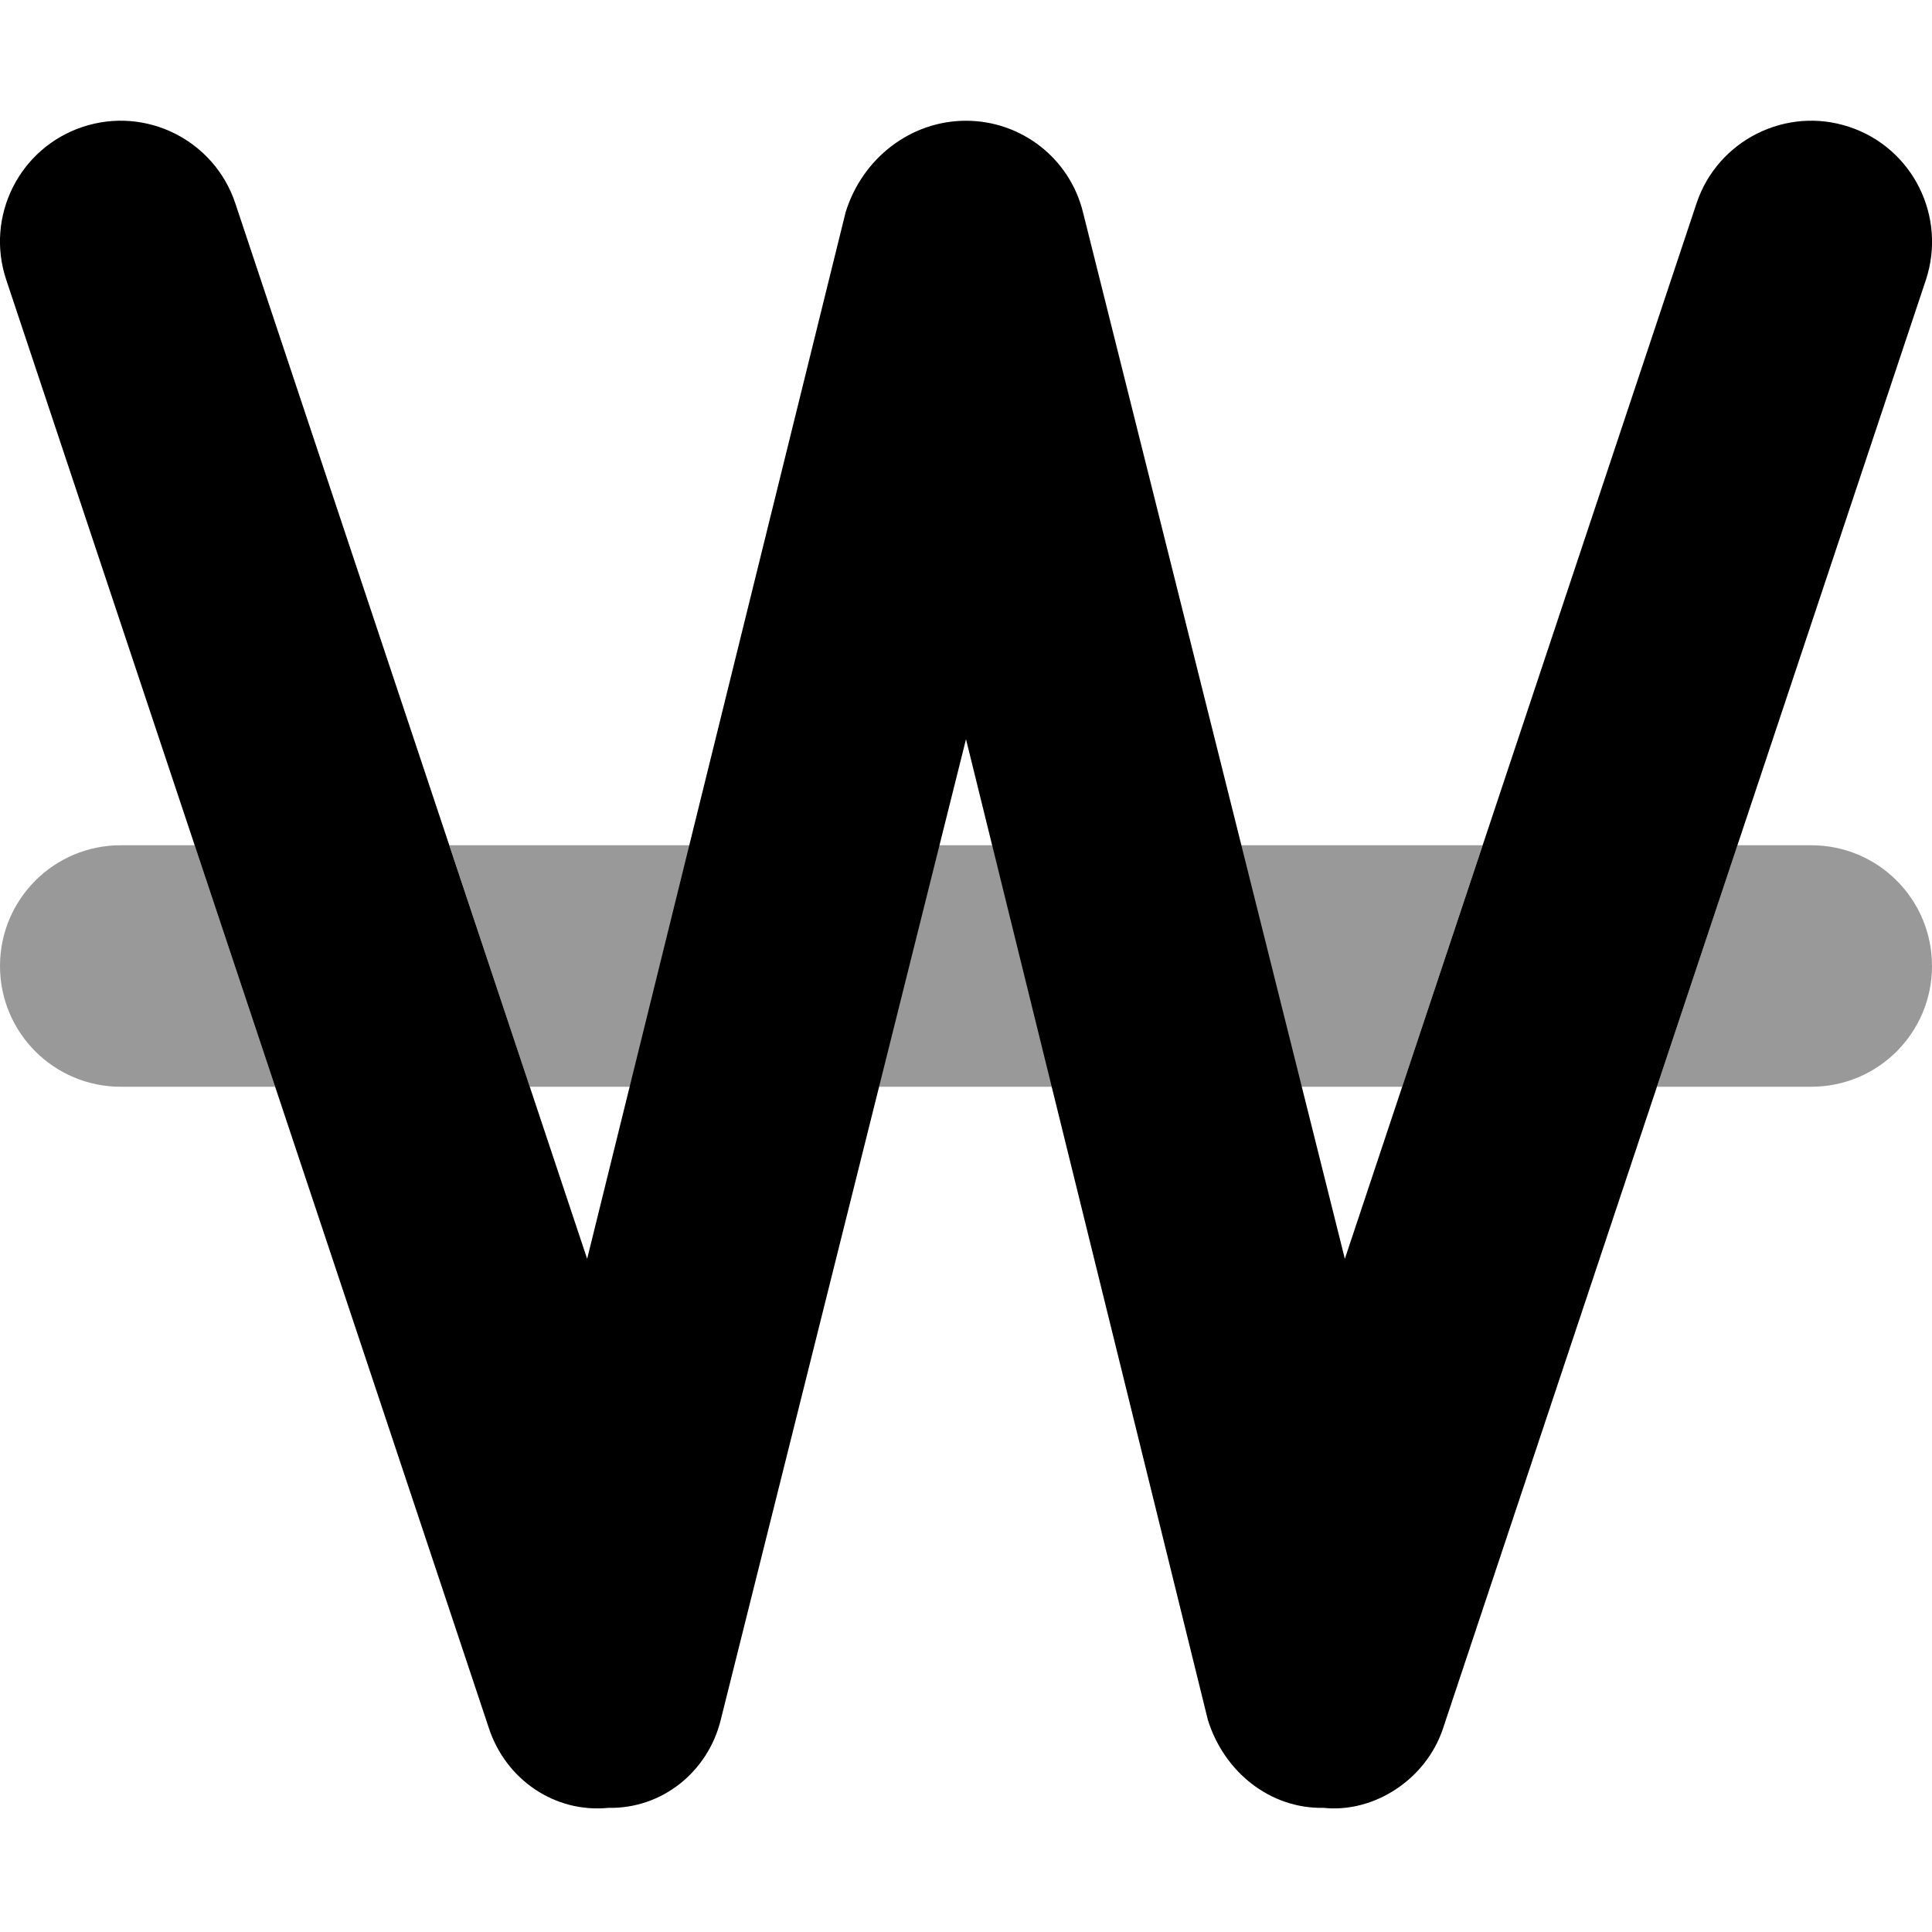
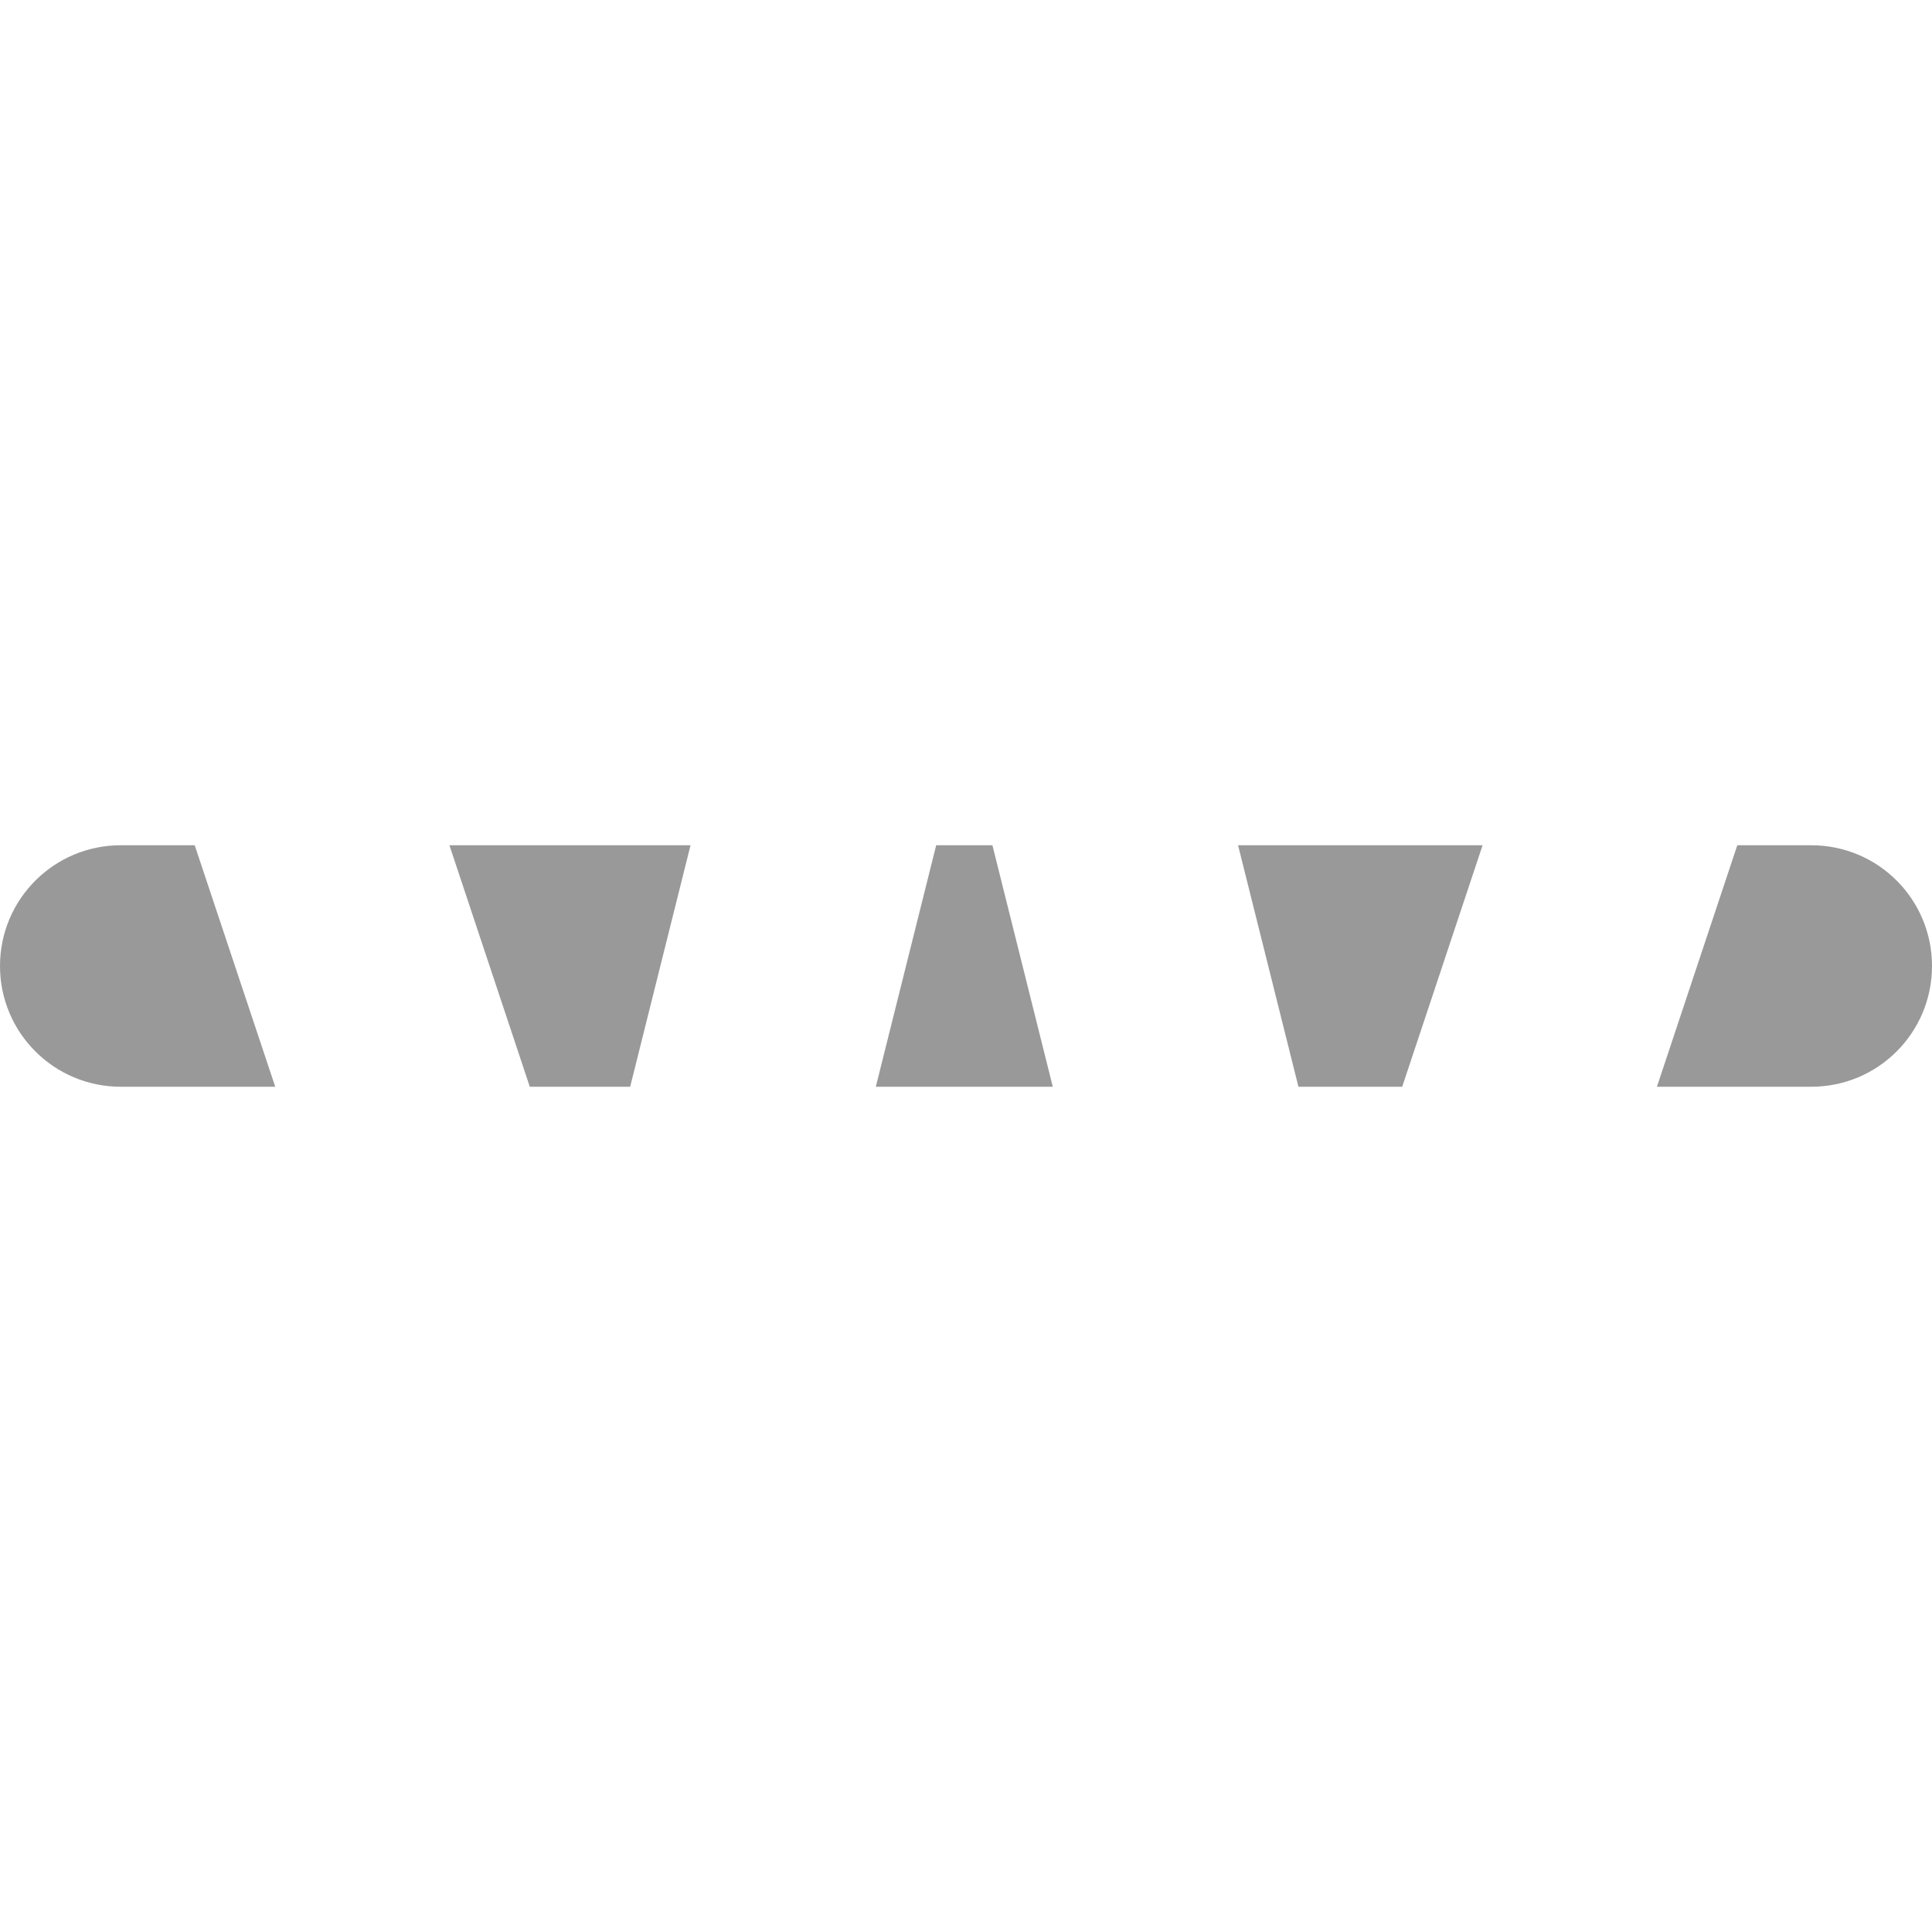
<svg xmlns="http://www.w3.org/2000/svg" viewBox="0 0 512 512">
  <defs>
    <style>.fa-secondary{opacity:.4}</style>
  </defs>
-   <path class="fa-primary" d="M21.88 33.64C38.65 28.05 56.77 37.12 62.36 53.88L155.6 333.6L224.1 56.24C228.5 41.99 241.3 32 256 32C270.7 32 283.5 41.99 287 56.24L356.4 333.6L449.6 53.88C455.2 37.12 473.4 28.05 490.1 33.64C506.9 39.23 515.9 57.35 510.4 74.12L382.4 458.1C377.9 471.6 364.1 480.5 350.8 479.1C336.6 479.4 324.4 469.6 320.1 455.8L256 195.9L191 455.8C187.6 469.6 175.4 479.4 161.2 479.1C147 480.5 134.1 471.6 129.6 458.1L1.643 74.12C-3.946 57.35 5.115 39.23 21.88 33.64V33.64z" />
  <path class="fa-secondary" d="M72.94 288H32C14.33 288 0 273.7 0 256C0 238.3 14.33 224 32 224H51.6L72.94 288zM167 288H140.4L119.1 224H183L167 288zM248.1 224H263L279 288H232.1L248.1 224zM392.9 224L371.6 288H344.1L328.1 224H392.9zM480 224C497.7 224 512 238.3 512 256C512 273.7 497.7 288 480 288H439.1L460.4 224H480z" />
</svg>